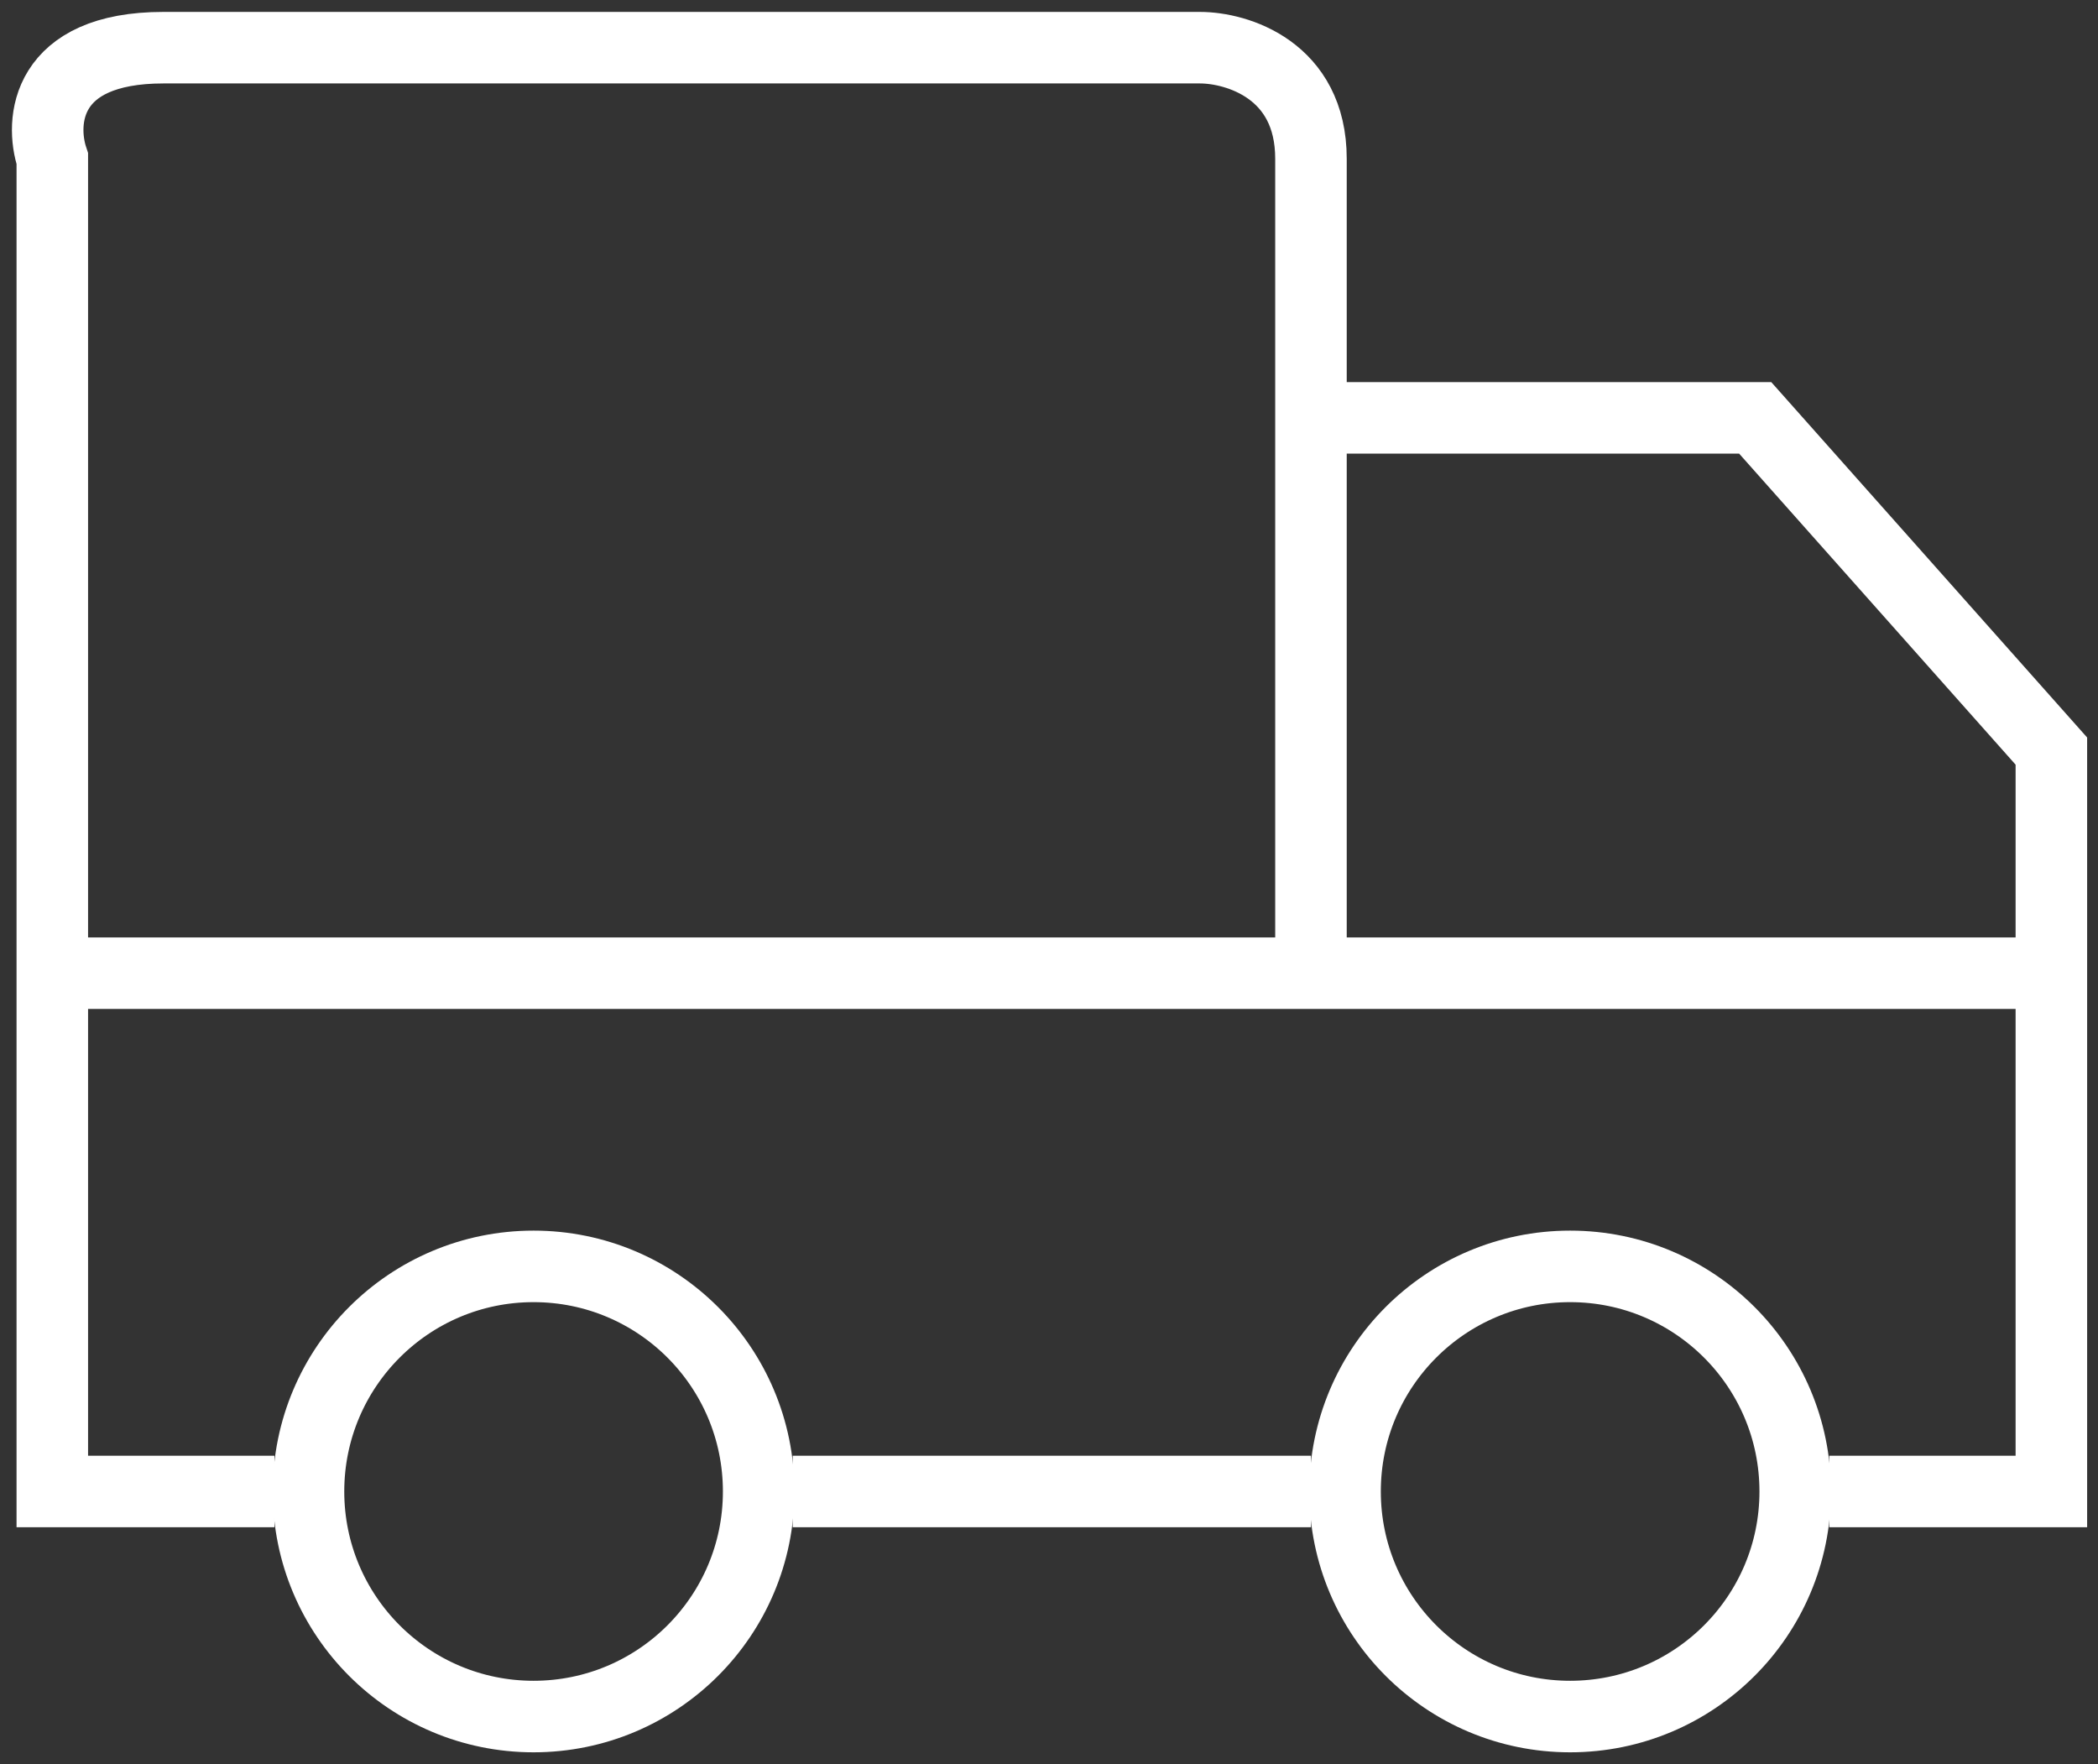
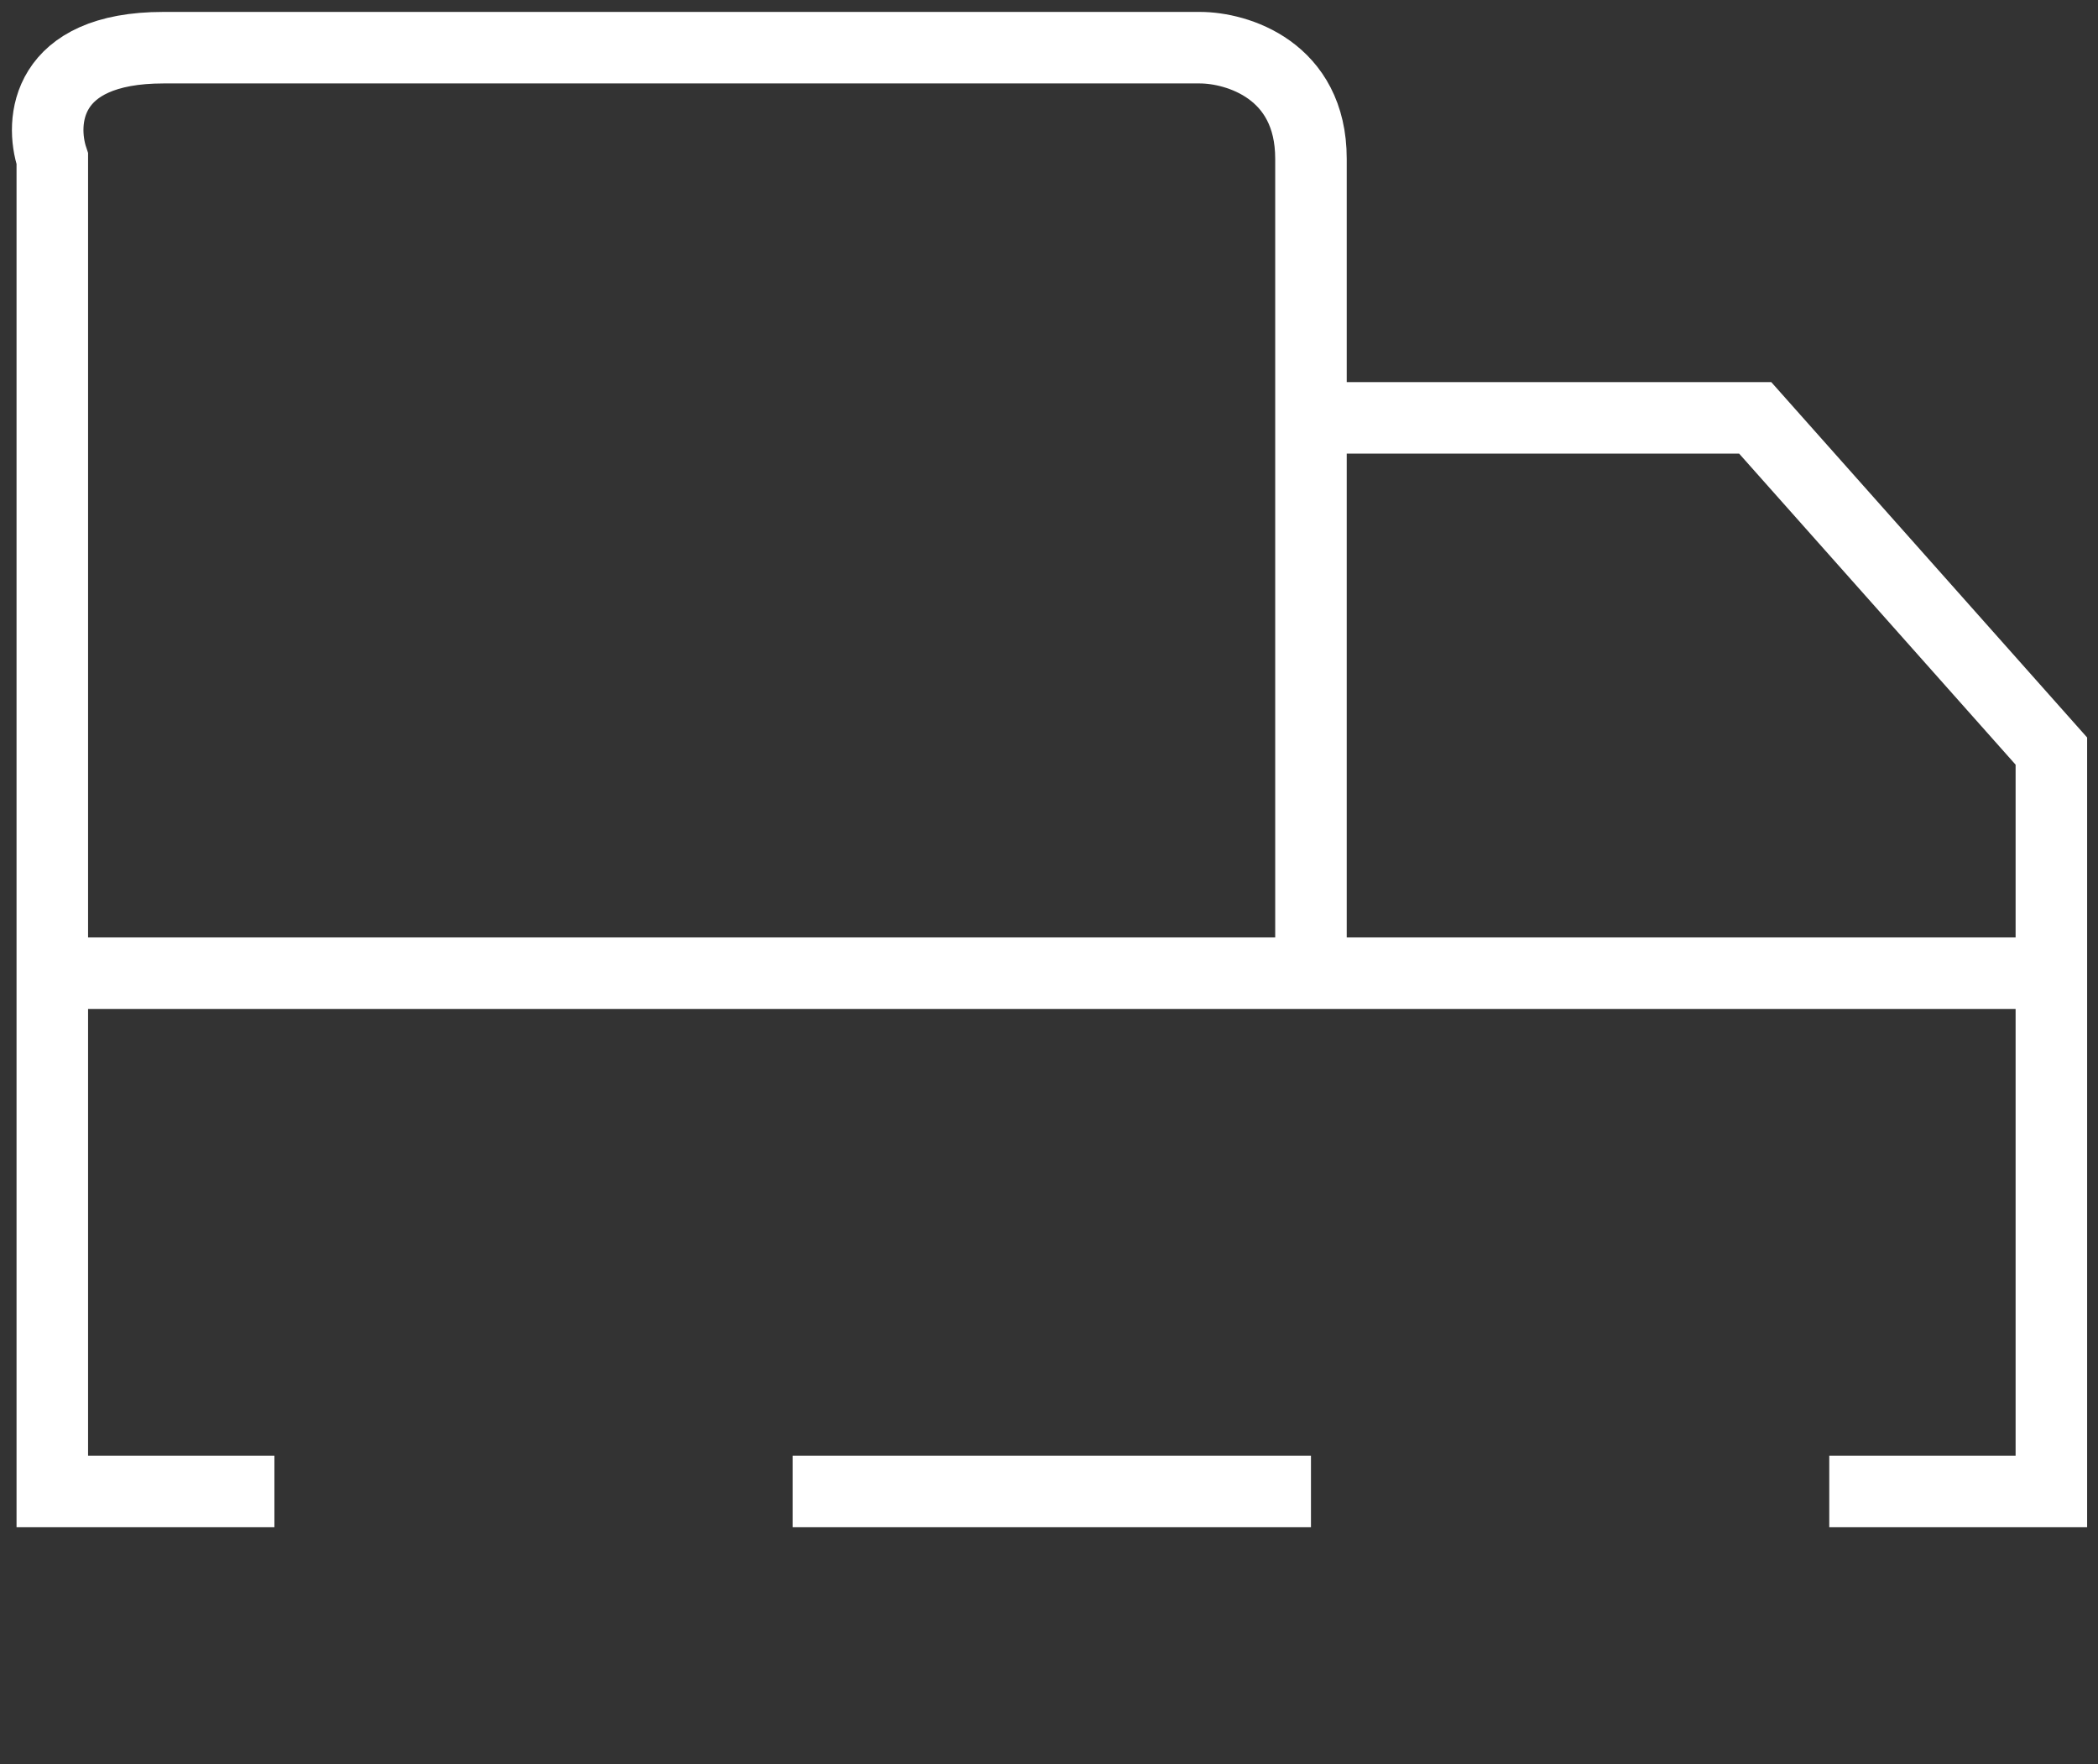
<svg xmlns="http://www.w3.org/2000/svg" width="44" height="37" viewBox="0 0 44 37" fill="none">
  <rect x="0" y="0" width="44" height="37" fill="#333333" stroke="none" />
-   <path d="M11.19 36C13.797 36 15.911 33.887 15.911 31.28C15.911 28.672 13.797 26.559 11.19 26.559C8.583 26.559 6.47 28.672 6.47 31.28C6.47 33.887 8.583 36 11.19 36Z" stroke="#fff" stroke-width="1.5" />
-   <path d="M32.929 36C35.537 36 37.65 33.887 37.65 31.28C37.65 28.672 35.537 26.559 32.929 26.559C30.322 26.559 28.209 28.672 28.209 31.28C28.209 33.887 30.322 36 32.929 36Z" stroke="#fff" stroke-width="1.5" />
  <path d="M5.755 31.28H1.097V20.41M1.097 20.41V3.329C0.838 2.553 0.941 1 3.426 1C5.91 1 18.954 1 25.165 1C25.942 1 27.494 1.466 27.494 3.329C27.494 5.193 27.494 7.729 27.494 8.764M1.097 20.41H43.022M27.494 8.764H36.811L43.022 15.752V20.41M27.494 8.764V20.41M43.022 20.41V31.28H38.364M16.625 31.28H27.494" stroke="#fff" stroke-width="1.5" />
</svg>